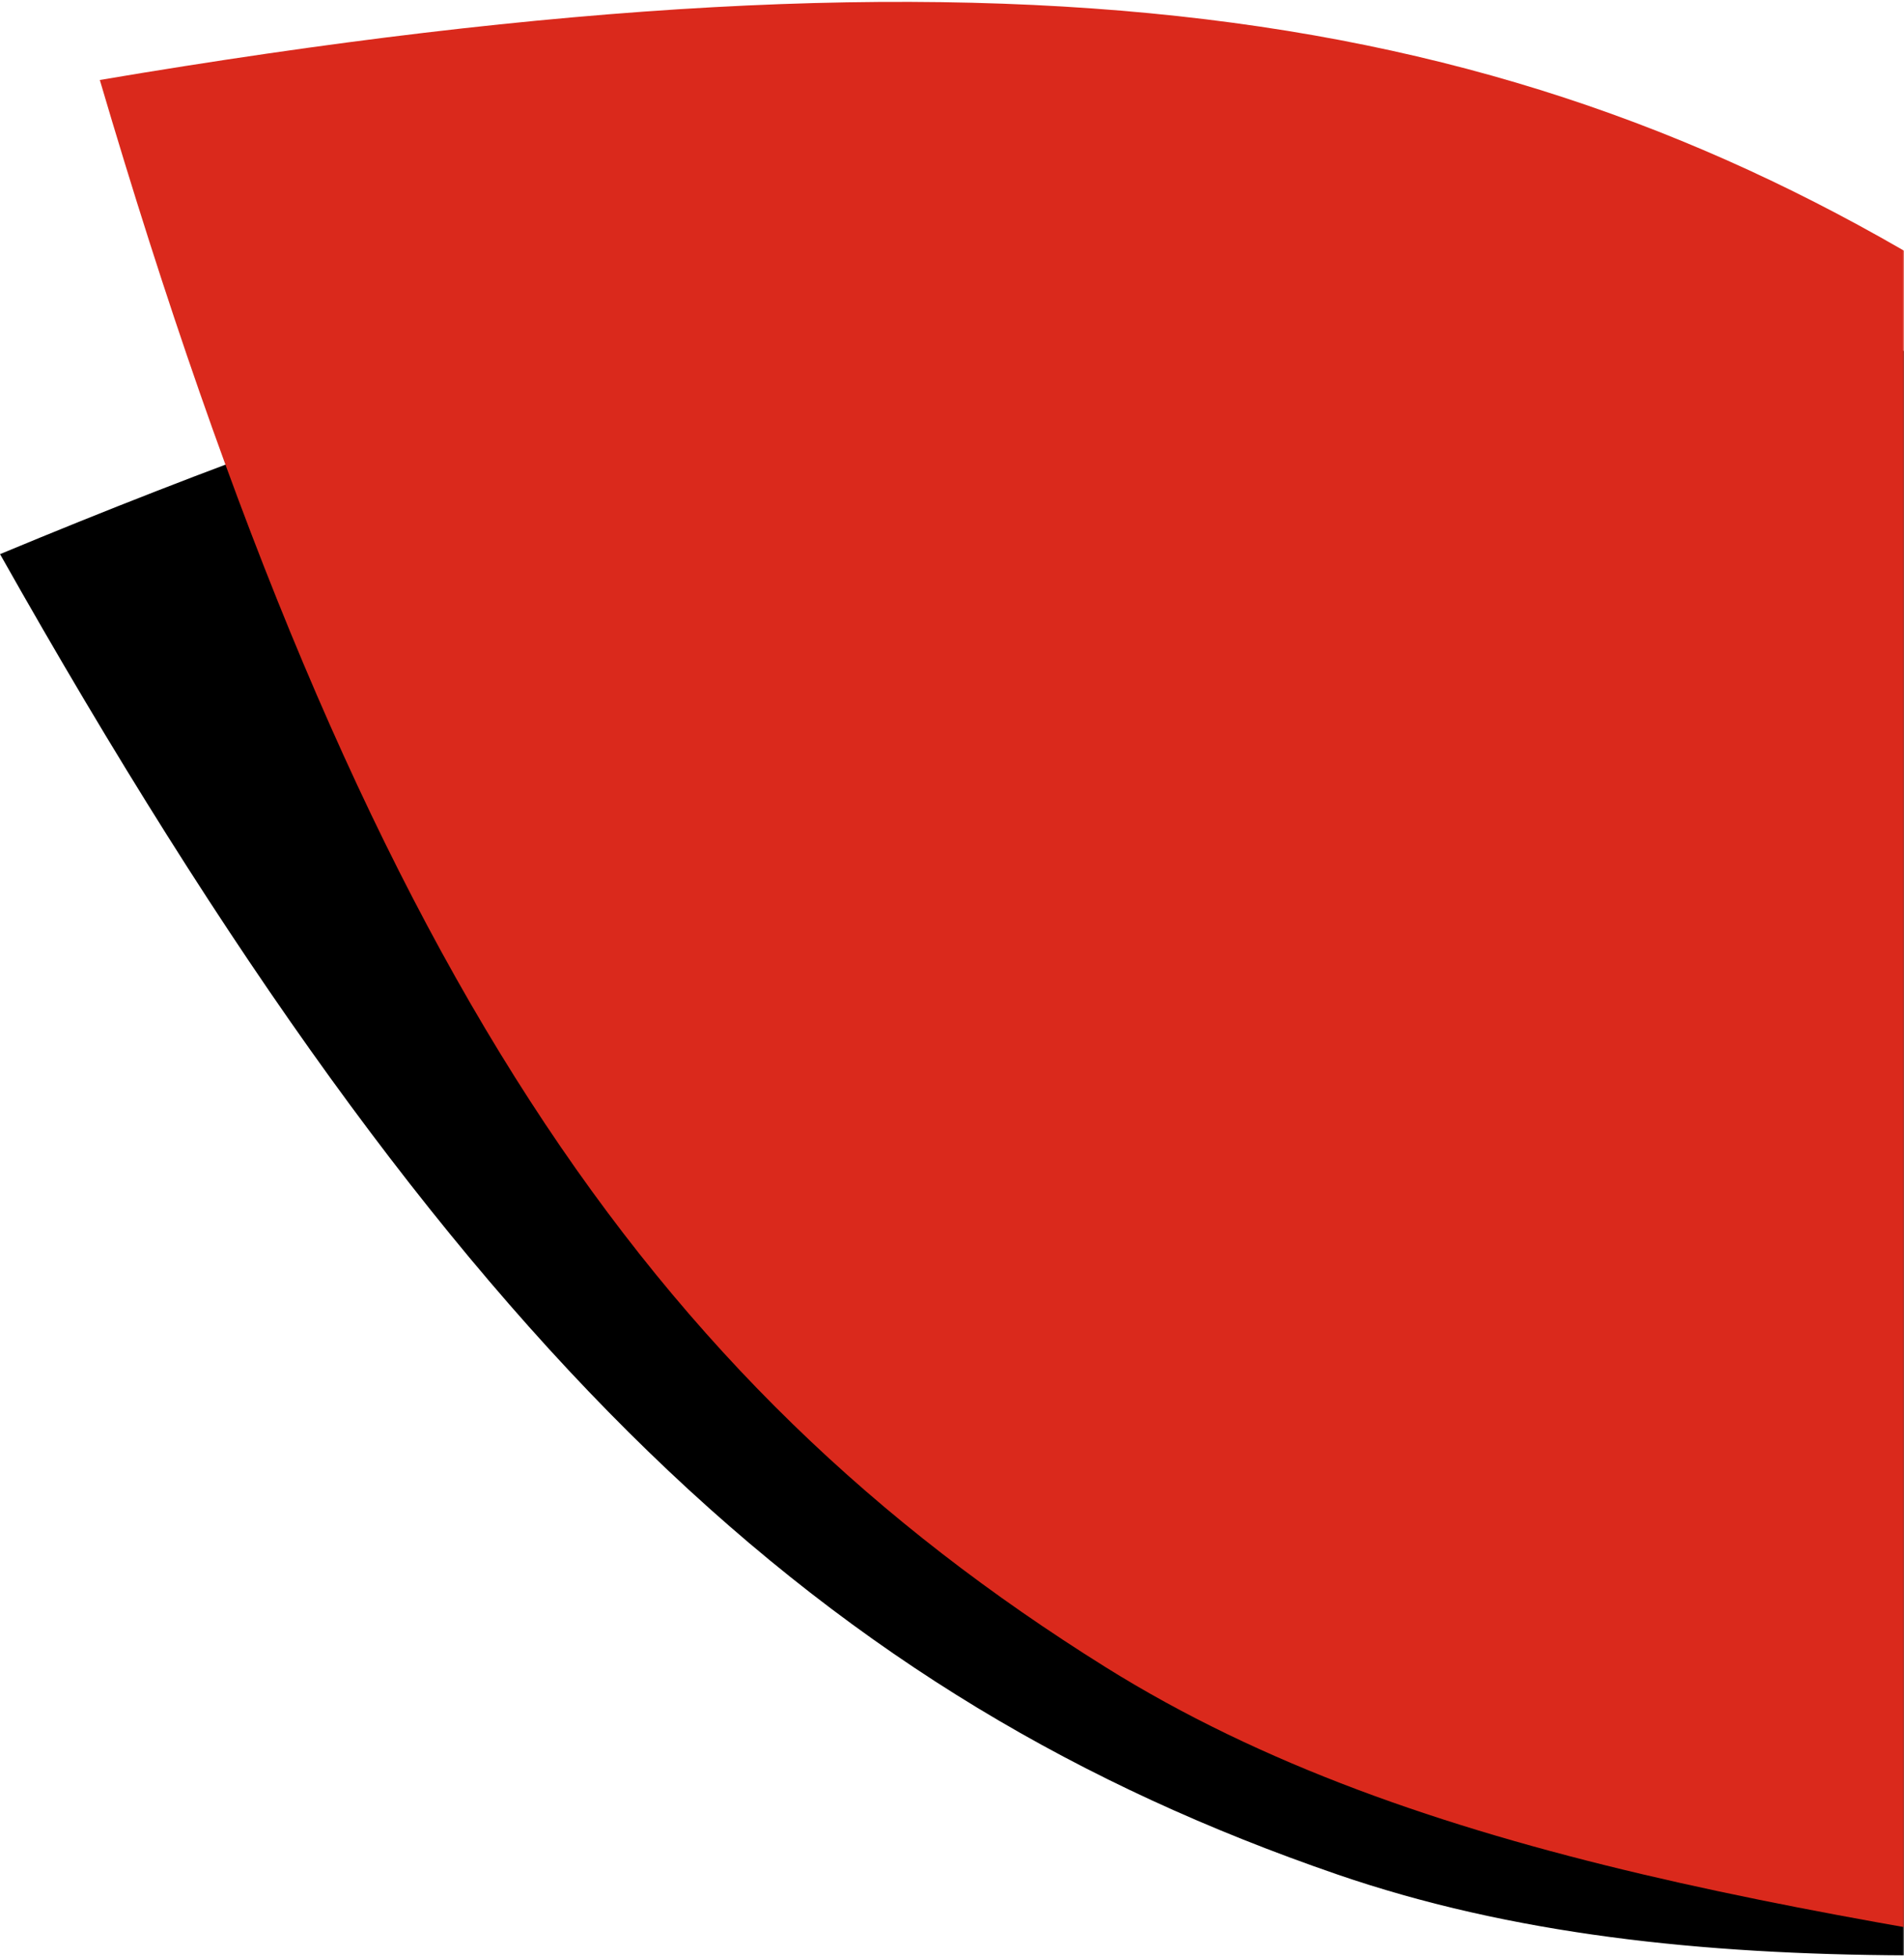
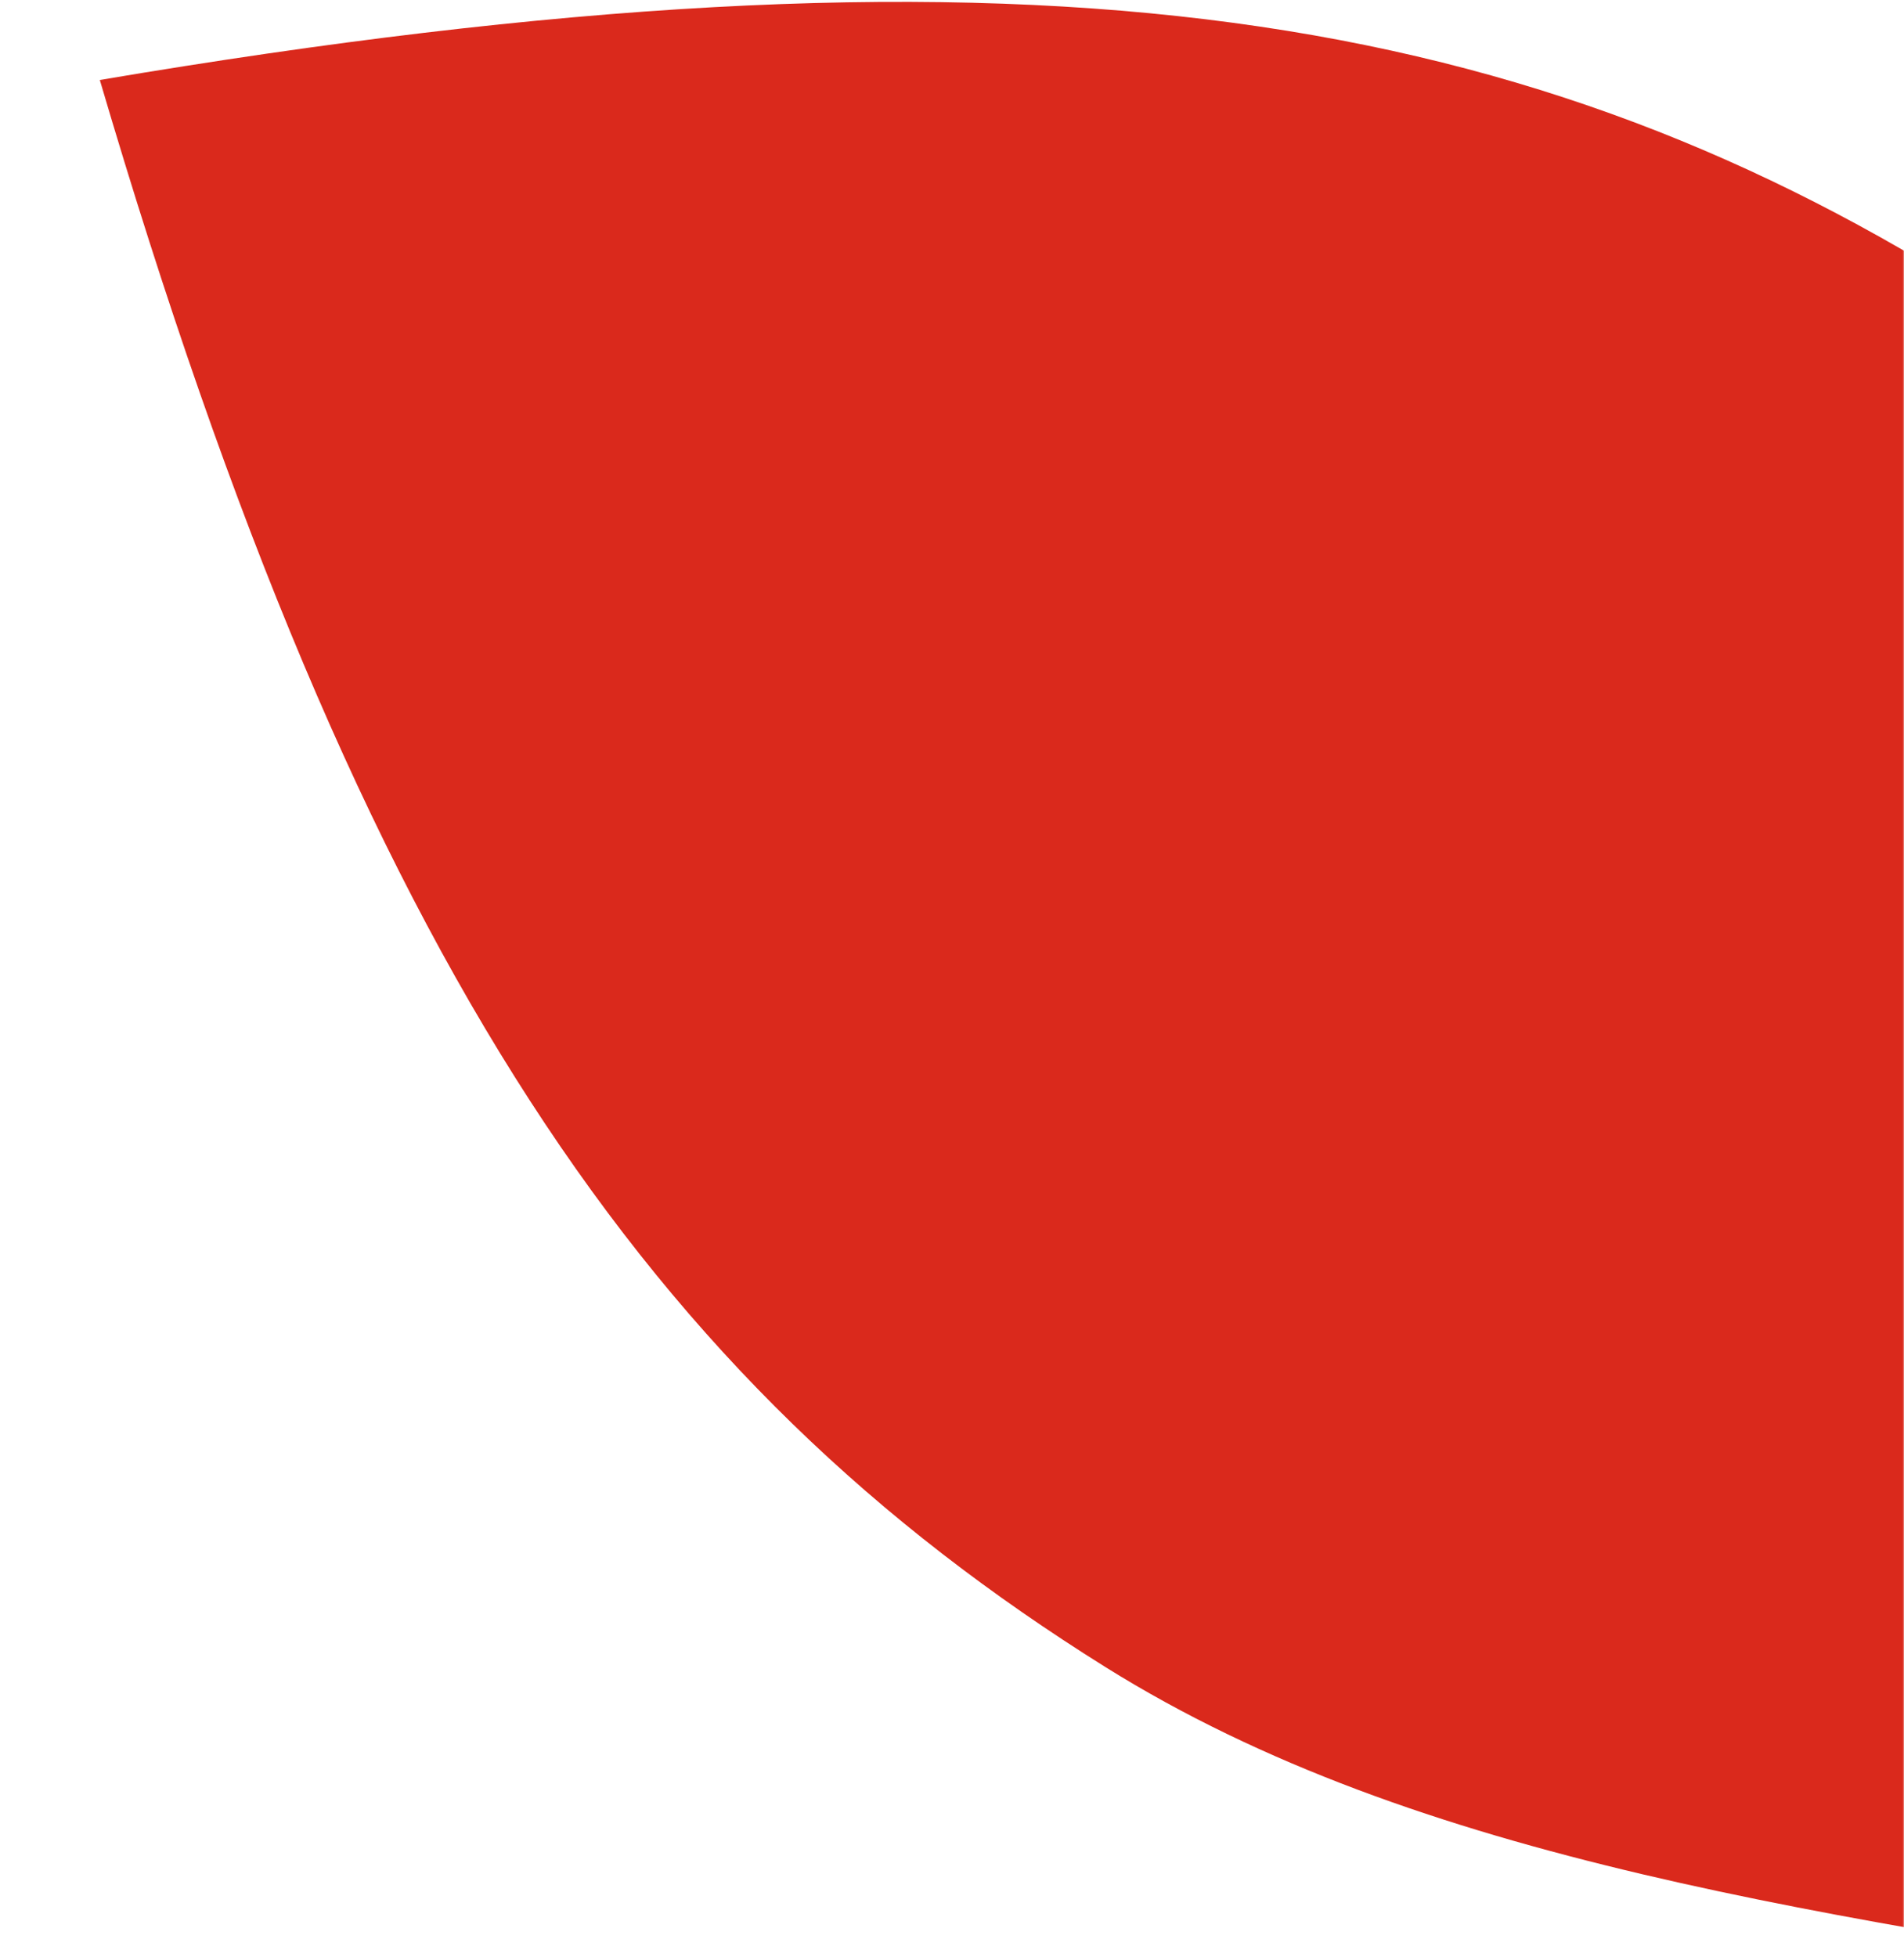
<svg xmlns="http://www.w3.org/2000/svg" xmlns:xlink="http://www.w3.org/1999/xlink" width="690px" height="709px" viewBox="0 0 690 709" version="1.1">
  <title>leaves</title>
  <desc>Created with Sketch.</desc>
  <defs>
    <polygon id="path-1" points="9.09494702e-13 0.99 708 0.99 708 729.99 9.09494702e-13 729.99" />
  </defs>
  <g id="Symbols" stroke="none" stroke-width="1" fill="none" fill-rule="evenodd">
    <g id="Components-/-Hero-/-Shape-03-Graphics" transform="translate(-18, -19)">
      <g id="leaves">
        <mask id="mask-2" fill="white">
          <use xlink:href="#path-1" />
        </mask>
        <g id="header-box" opacity="0.4" />
-         <path d="M1550.701,747.519 C1096.521,640.073 755.503,785.208 502.416,698.063 C318.186,634.628 183.195,512.84 18.015,219.773 C328.608,90.528 509.945,77.717 694.176,141.153 C947.263,228.298 1126.655,552.557 1550.701,747.519 Z" id="Path" fill="#000000" mask="url(#mask-2)" />
        <path d="M730.687,123.475 C957.684,265.319 1059.536,621.622 1428.857,906.977 C1010.488,700.116 645.562,764.819 418.565,622.976 C253.326,519.723 149.191,370.69 54.171,47.978 C385.877,-8.087 565.449,20.223 730.687,123.475 Z" id="Path" fill="#DA291C" mask="url(#mask-2)" />
      </g>
    </g>
  </g>
</svg>